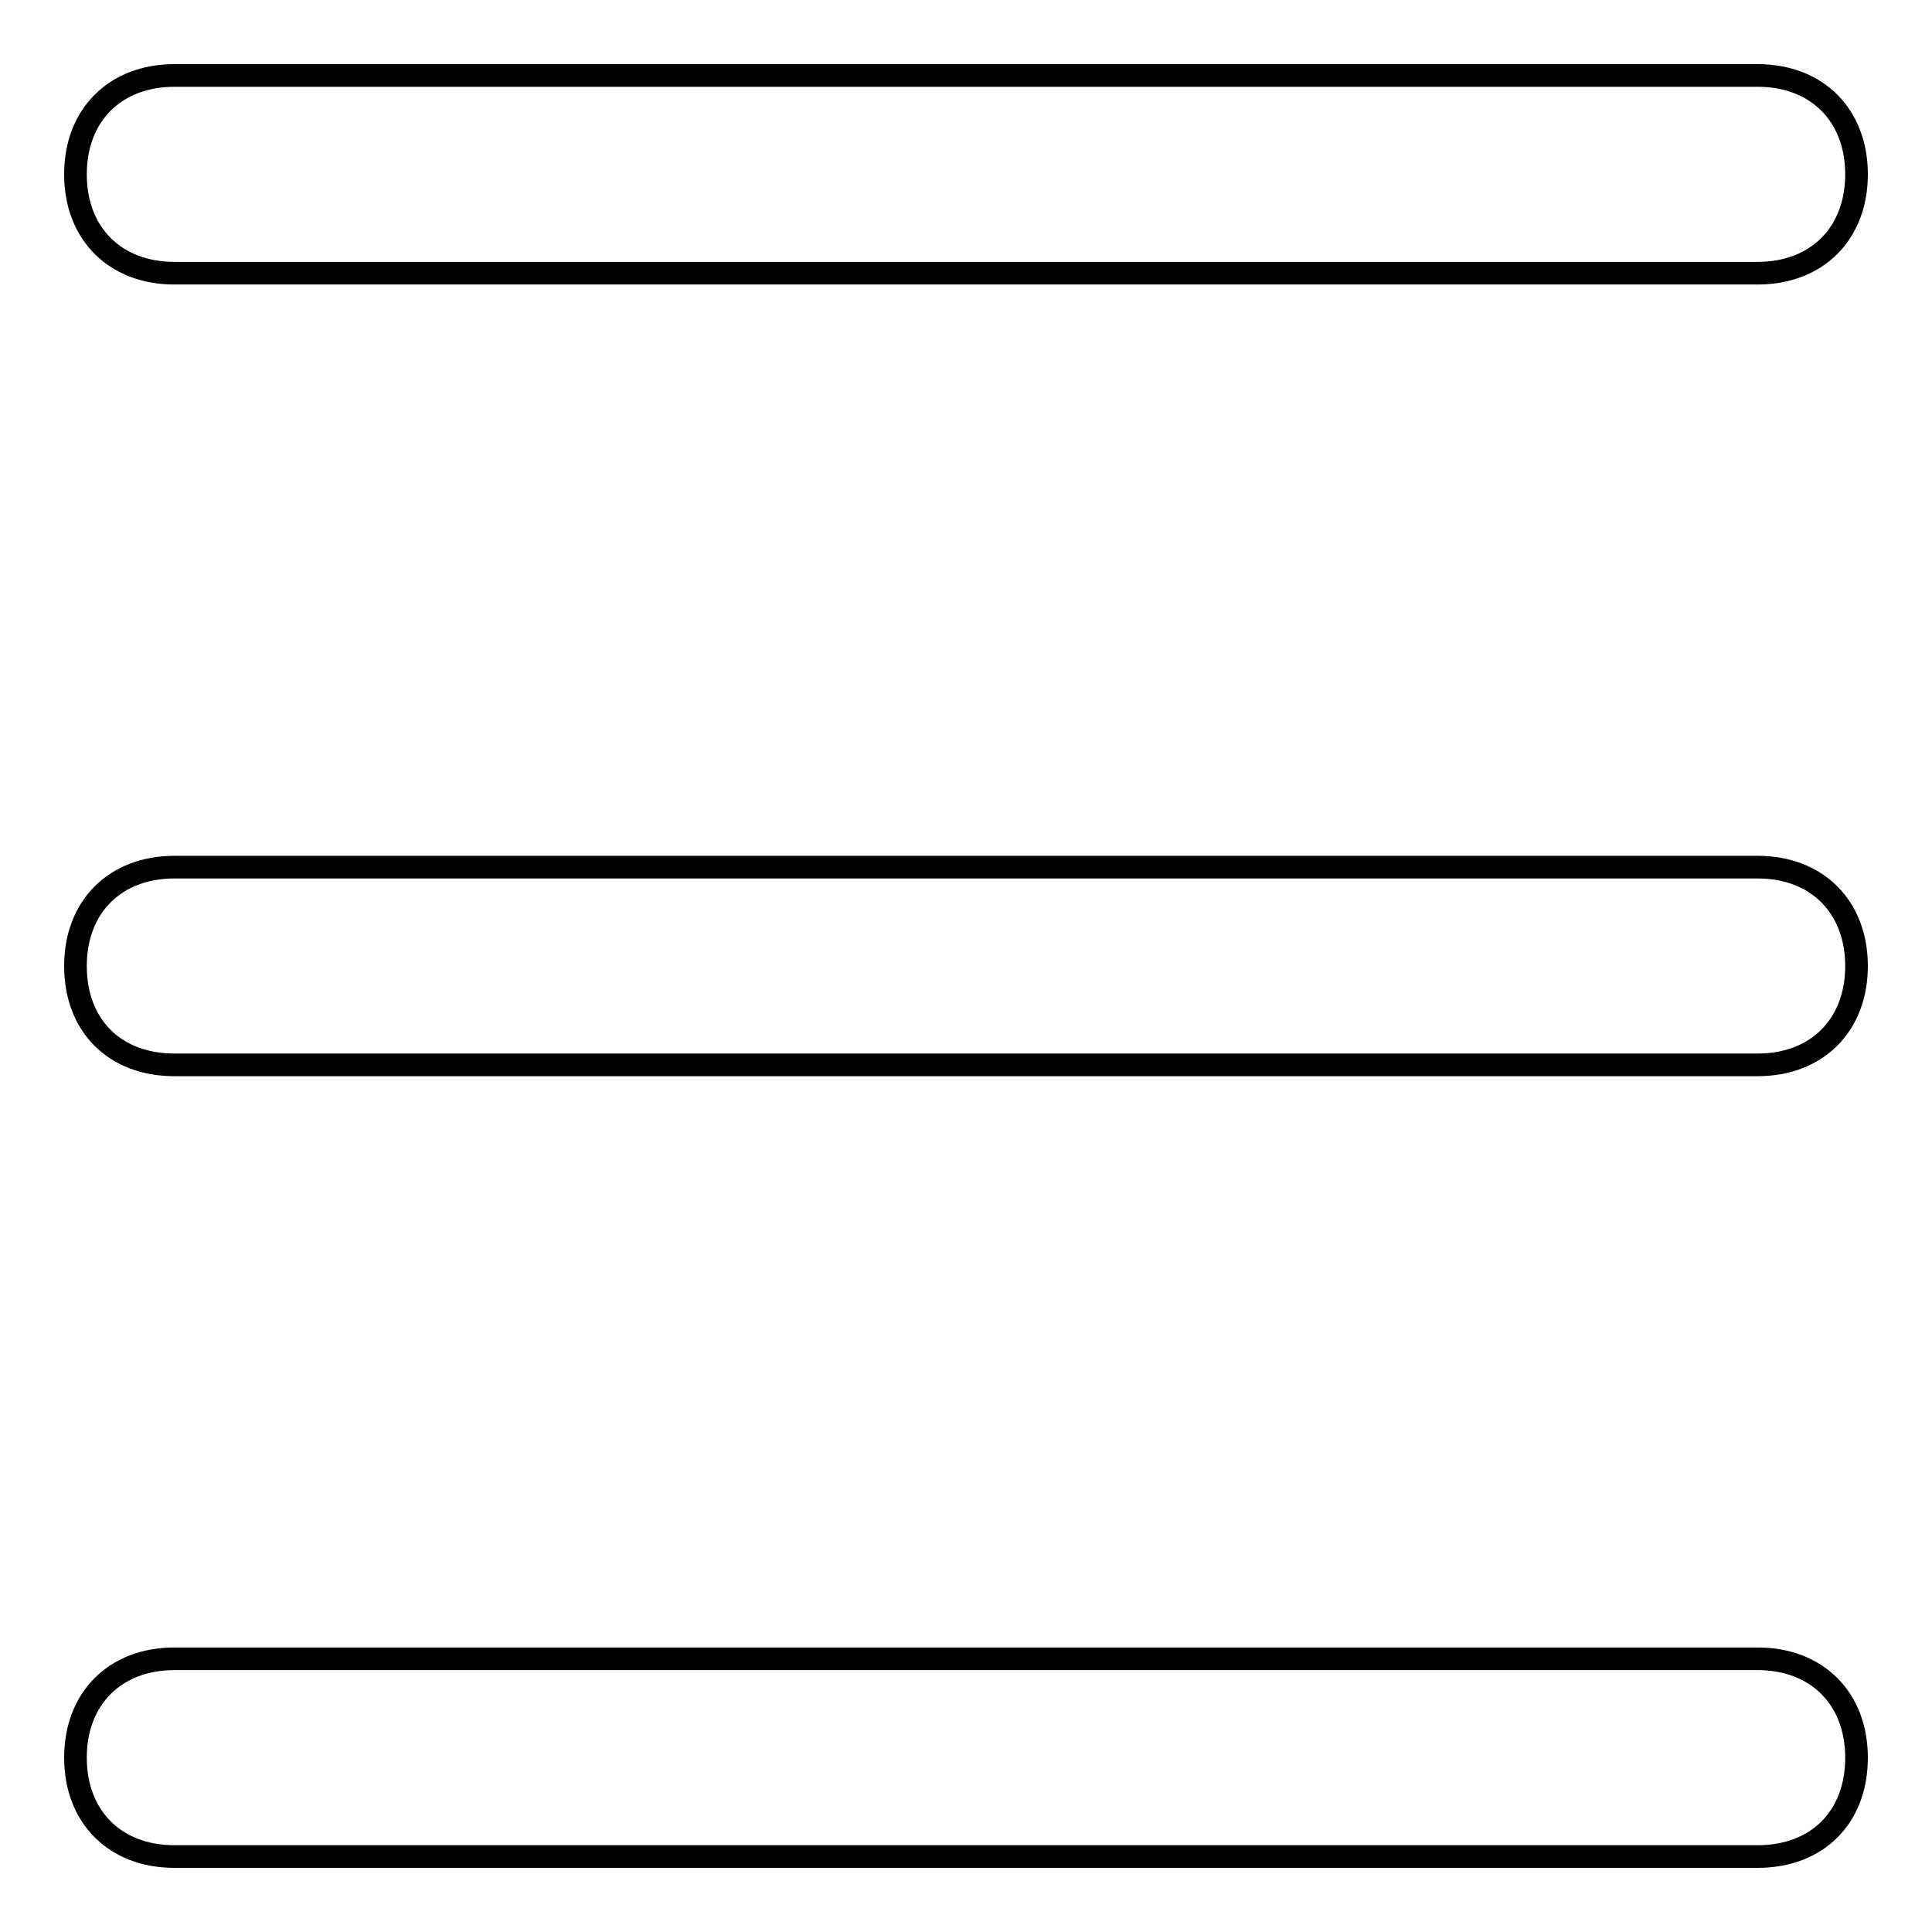
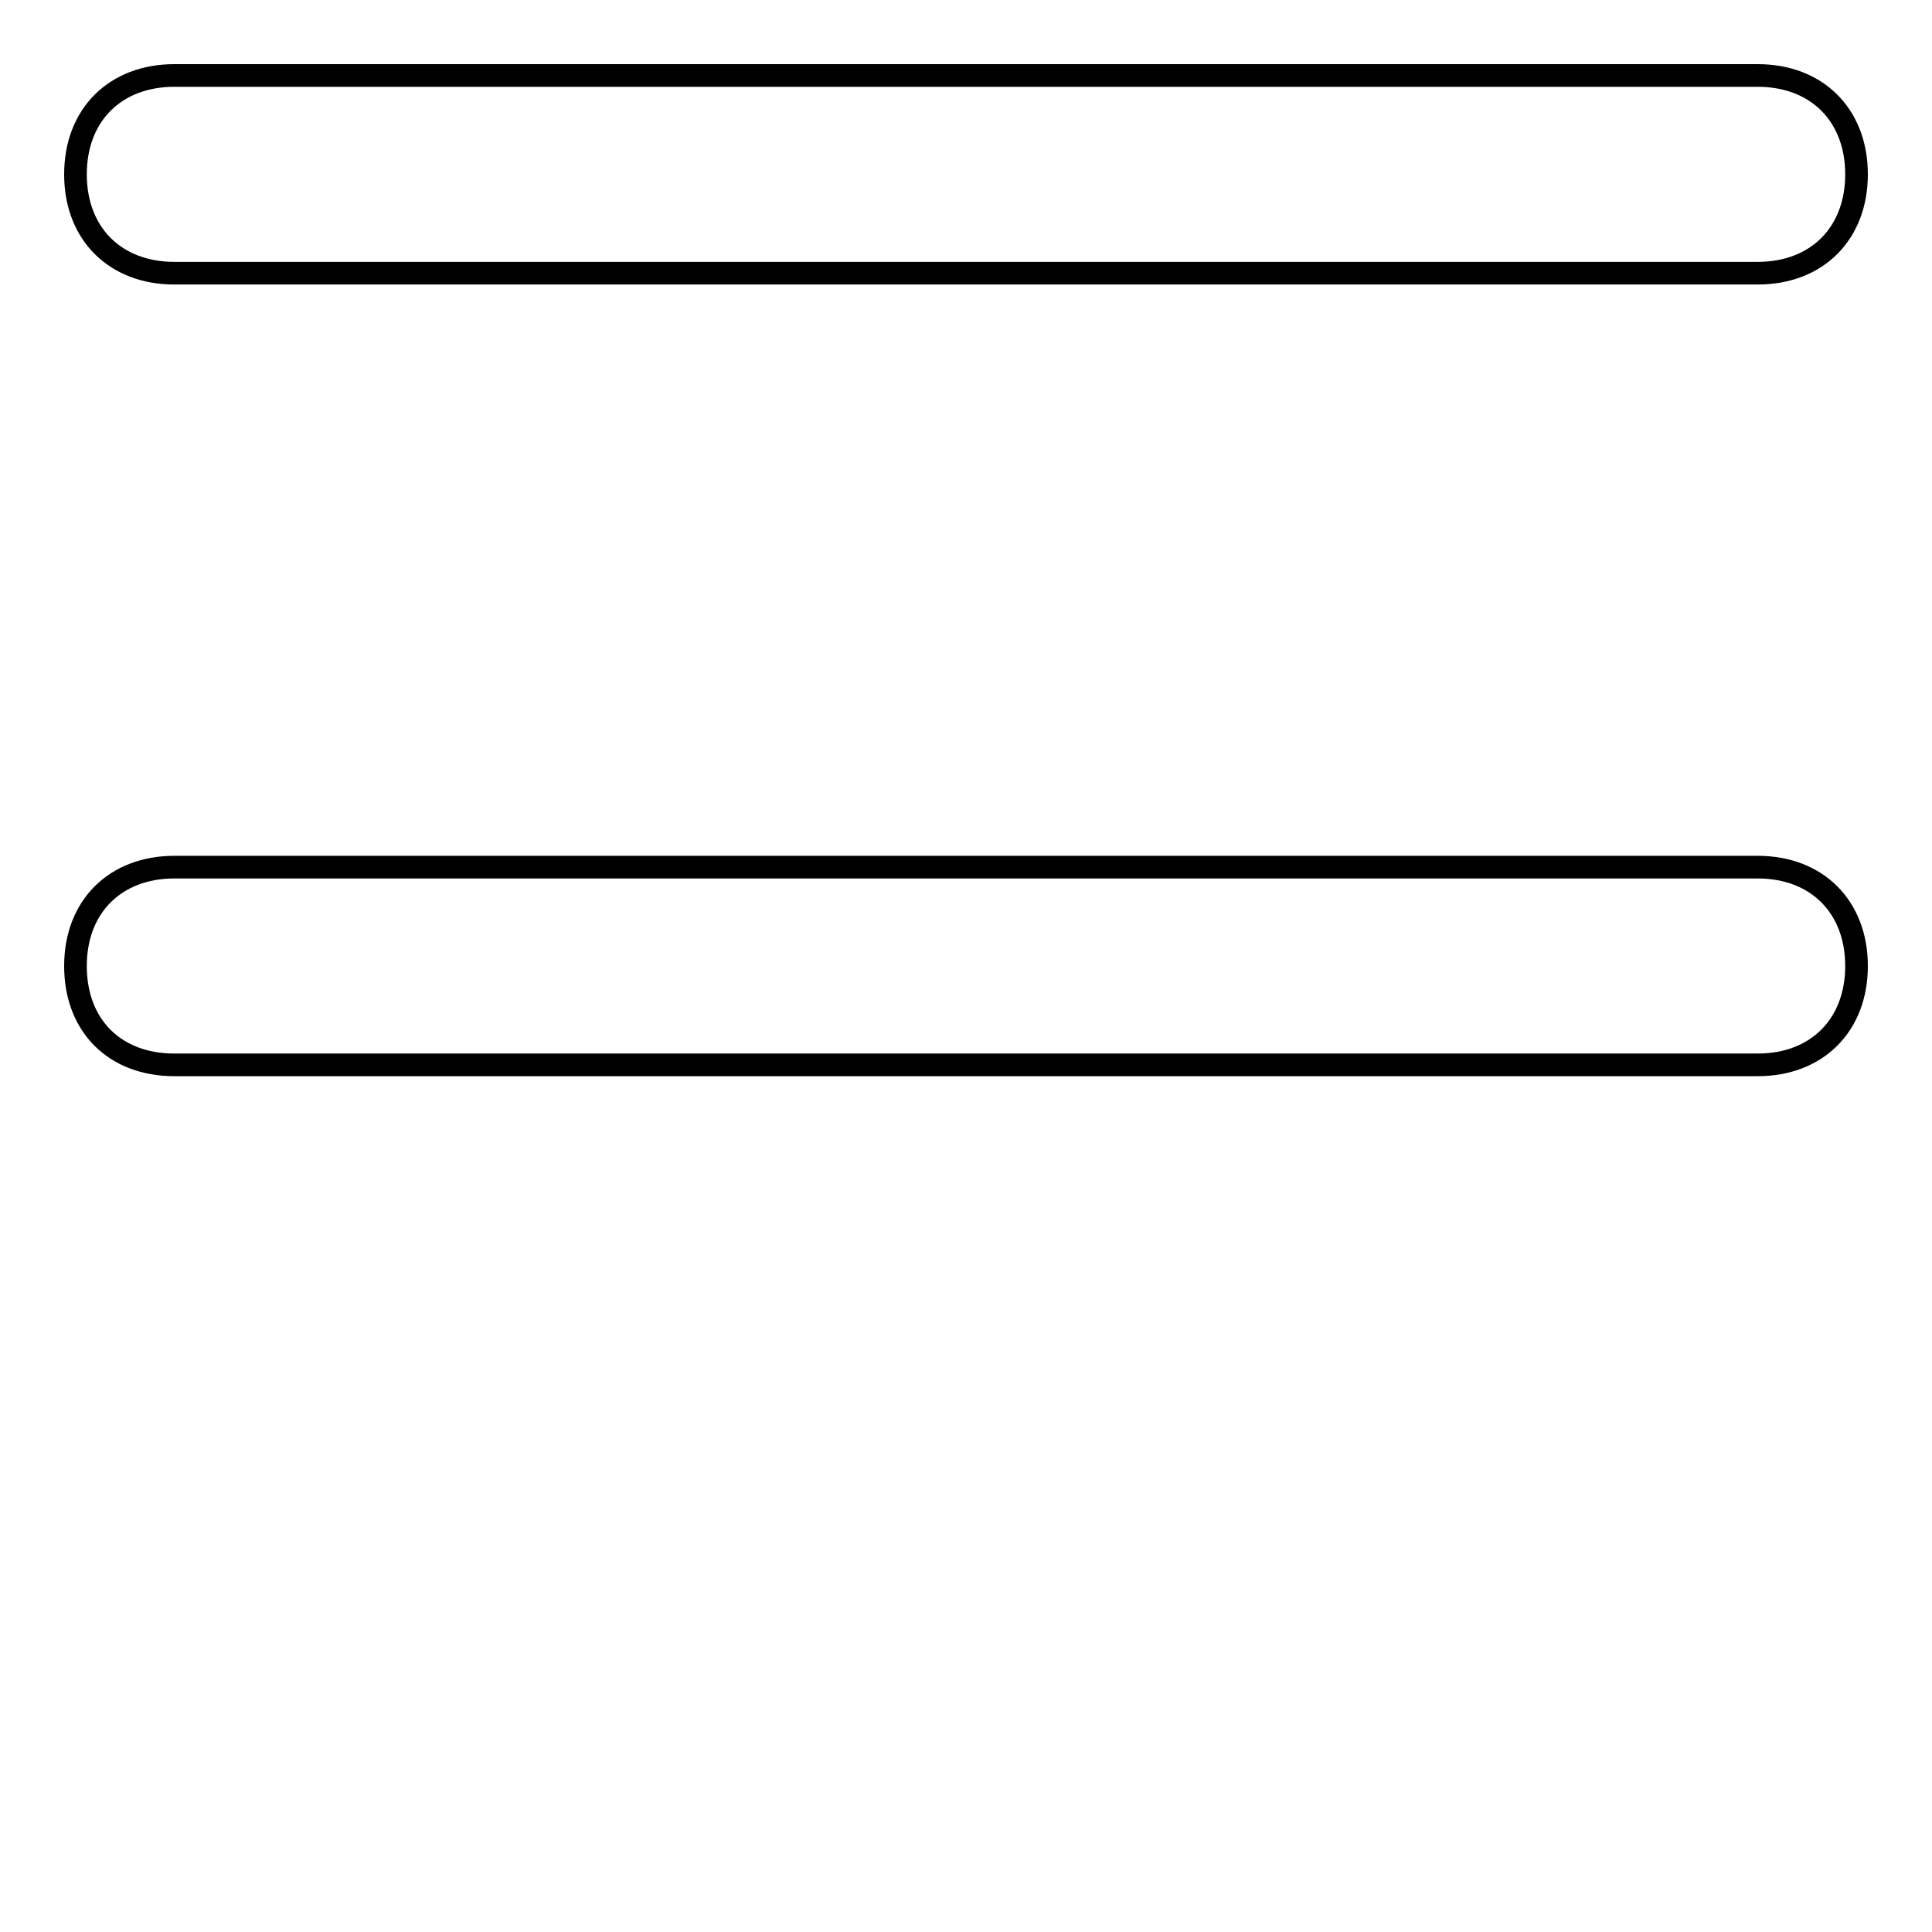
<svg xmlns="http://www.w3.org/2000/svg" version="1.1" x="0px" y="0px" viewBox="0 0 256 256" enable-background="new 0 0 256 256" xml:space="preserve">
  <g>
    <g>
-       <path stroke-width="3" fill-opacity="0" stroke="#000000" d="M232.9,36.2H23.1C15.3,36.2,10,31,10,23.1S15.3,10,23.1,10h209.8c7.9,0,13.1,5.3,13.1,13.1S240.8,36.2,232.9,36.2z" />
-       <path stroke-width="3" fill-opacity="0" stroke="#000000" d="M232.9,246H23.1c-7.9,0-13.1-5.3-13.1-13.1c0-7.9,5.3-13.1,13.1-13.1h209.8c7.9,0,13.1,5.3,13.1,13.1C246,240.8,240.8,246,232.9,246z" />
+       <path stroke-width="3" fill-opacity="0" stroke="#000000" d="M232.9,36.2H23.1C15.3,36.2,10,31,10,23.1S15.3,10,23.1,10h209.8c7.9,0,13.1,5.3,13.1,13.1S240.8,36.2,232.9,36.2" />
      <path stroke-width="3" fill-opacity="0" stroke="#000000" d="M232.9,141.1H23.1c-7.9,0-13.1-5.2-13.1-13.1c0-7.9,5.3-13.1,13.1-13.1h209.8c7.9,0,13.1,5.3,13.1,13.1S240.8,141.1,232.9,141.1z" />
    </g>
  </g>
</svg>